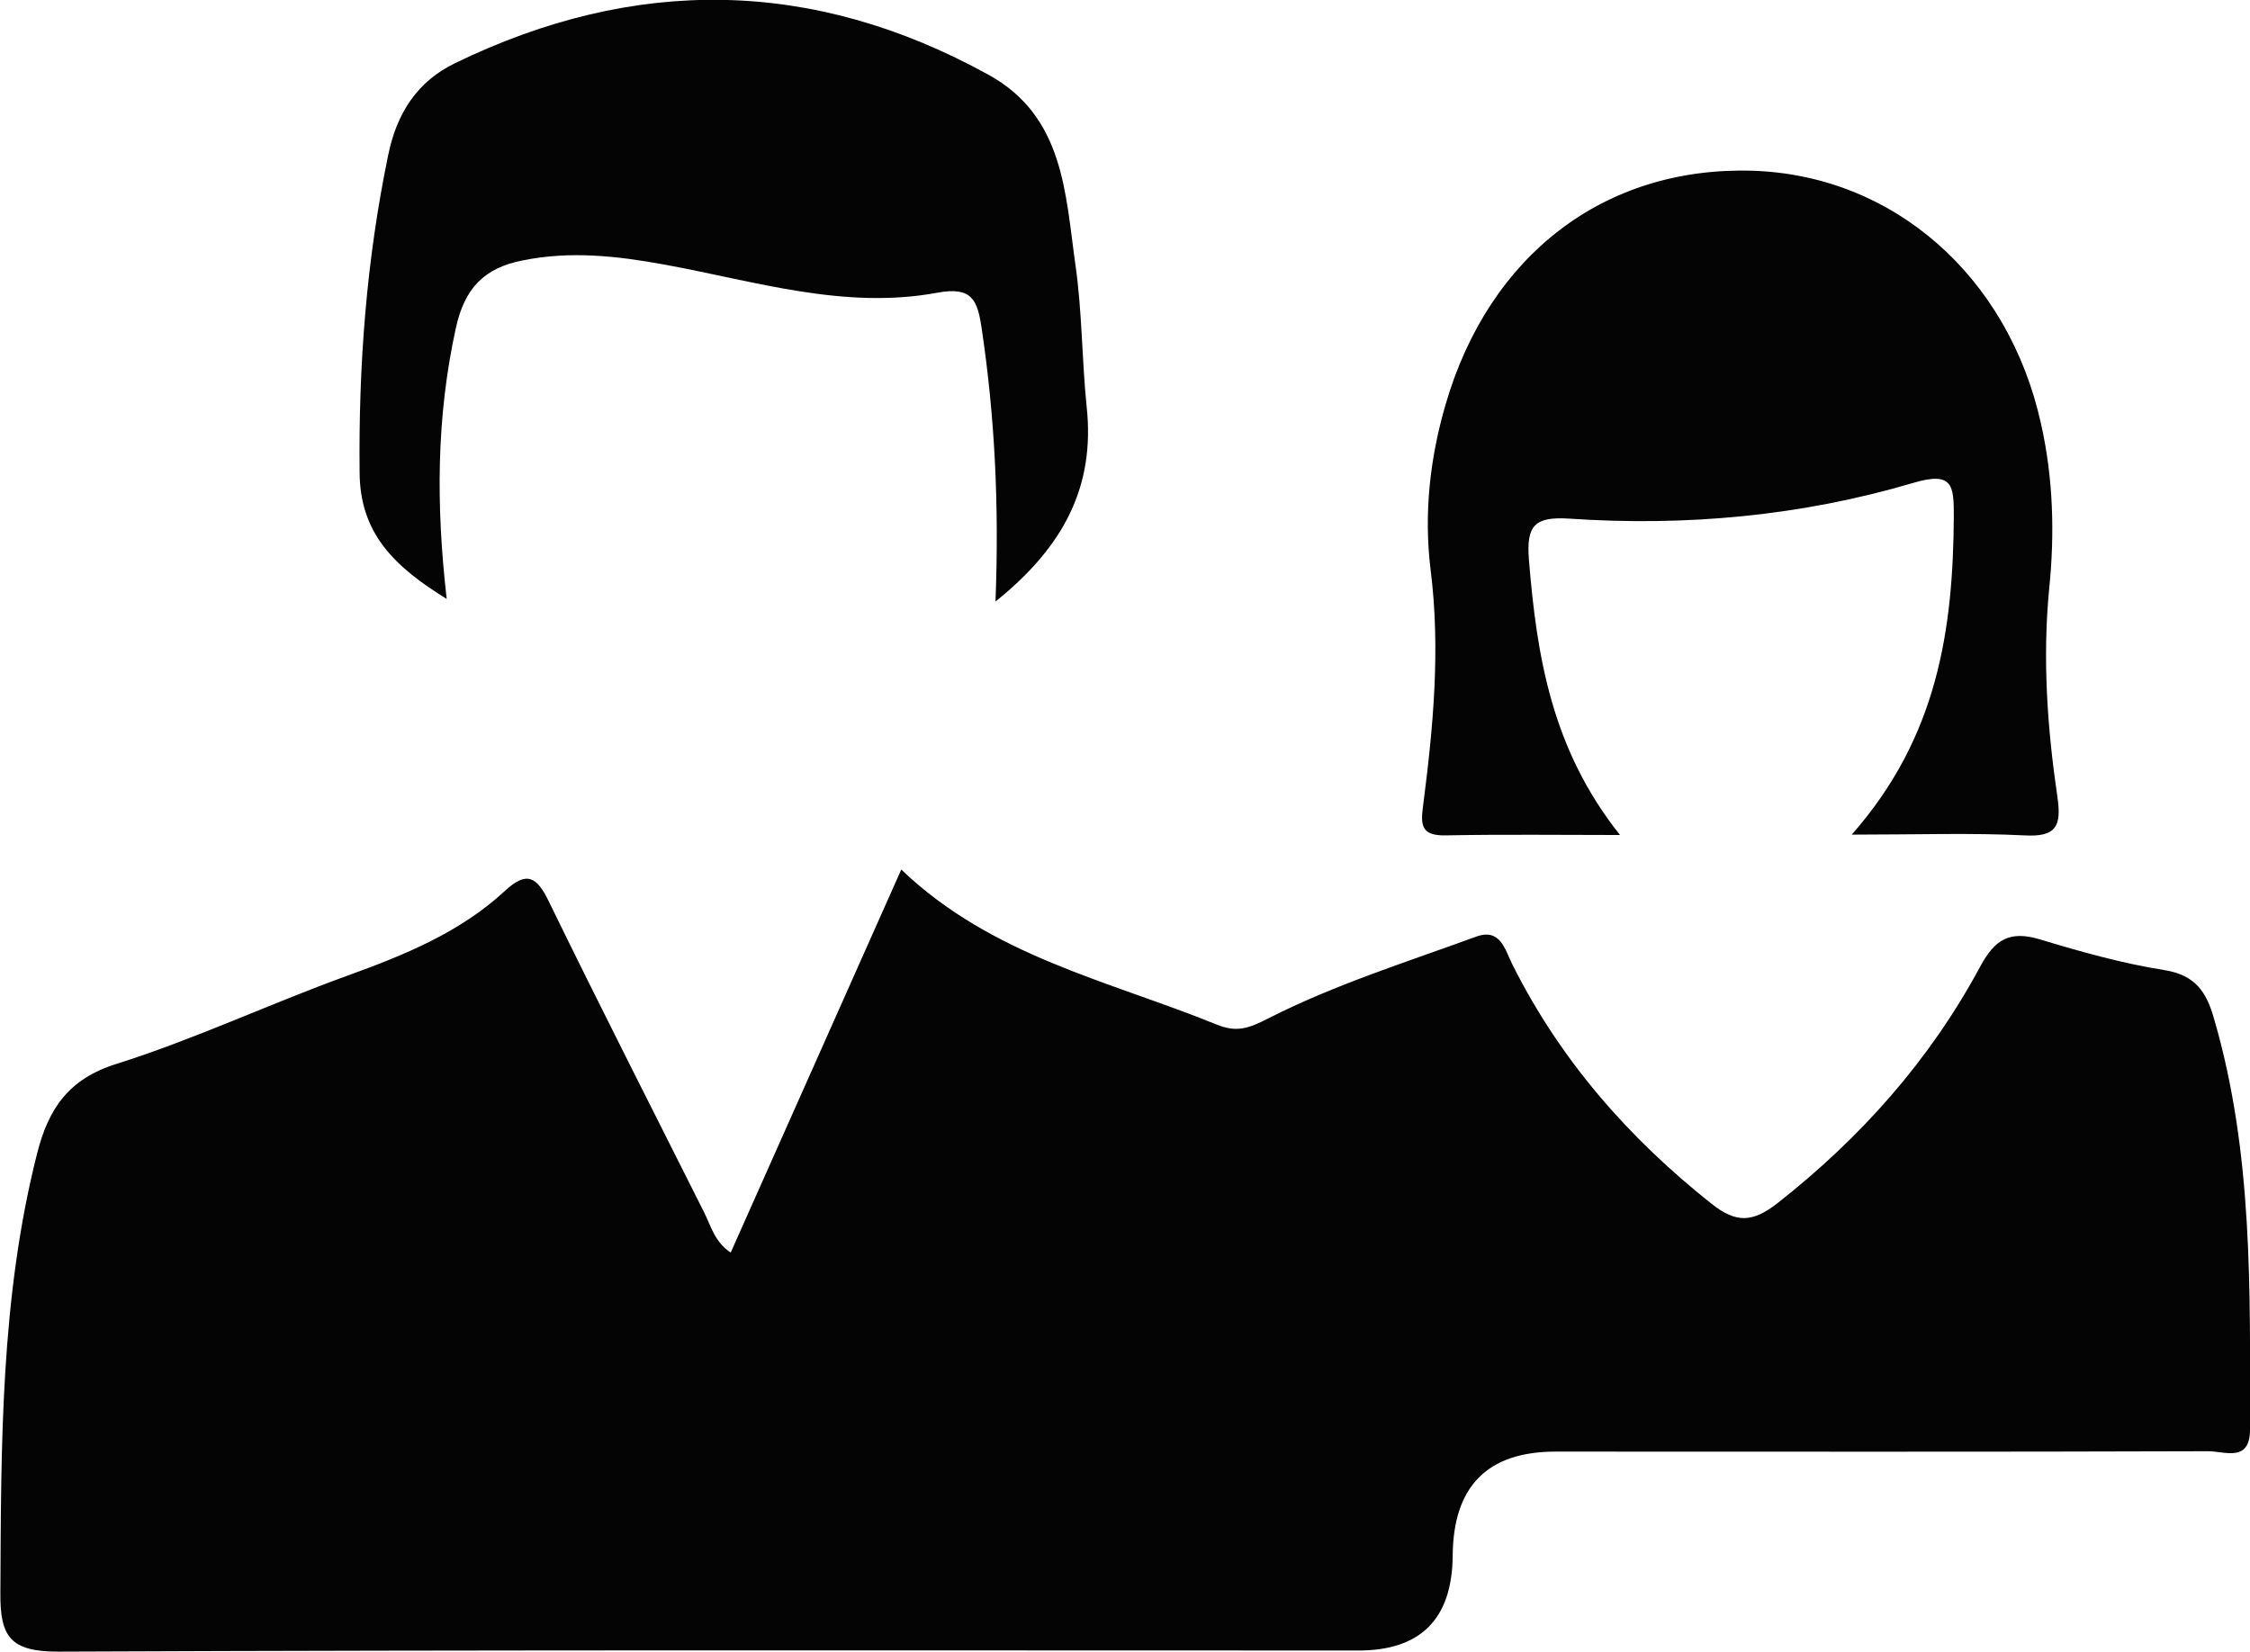
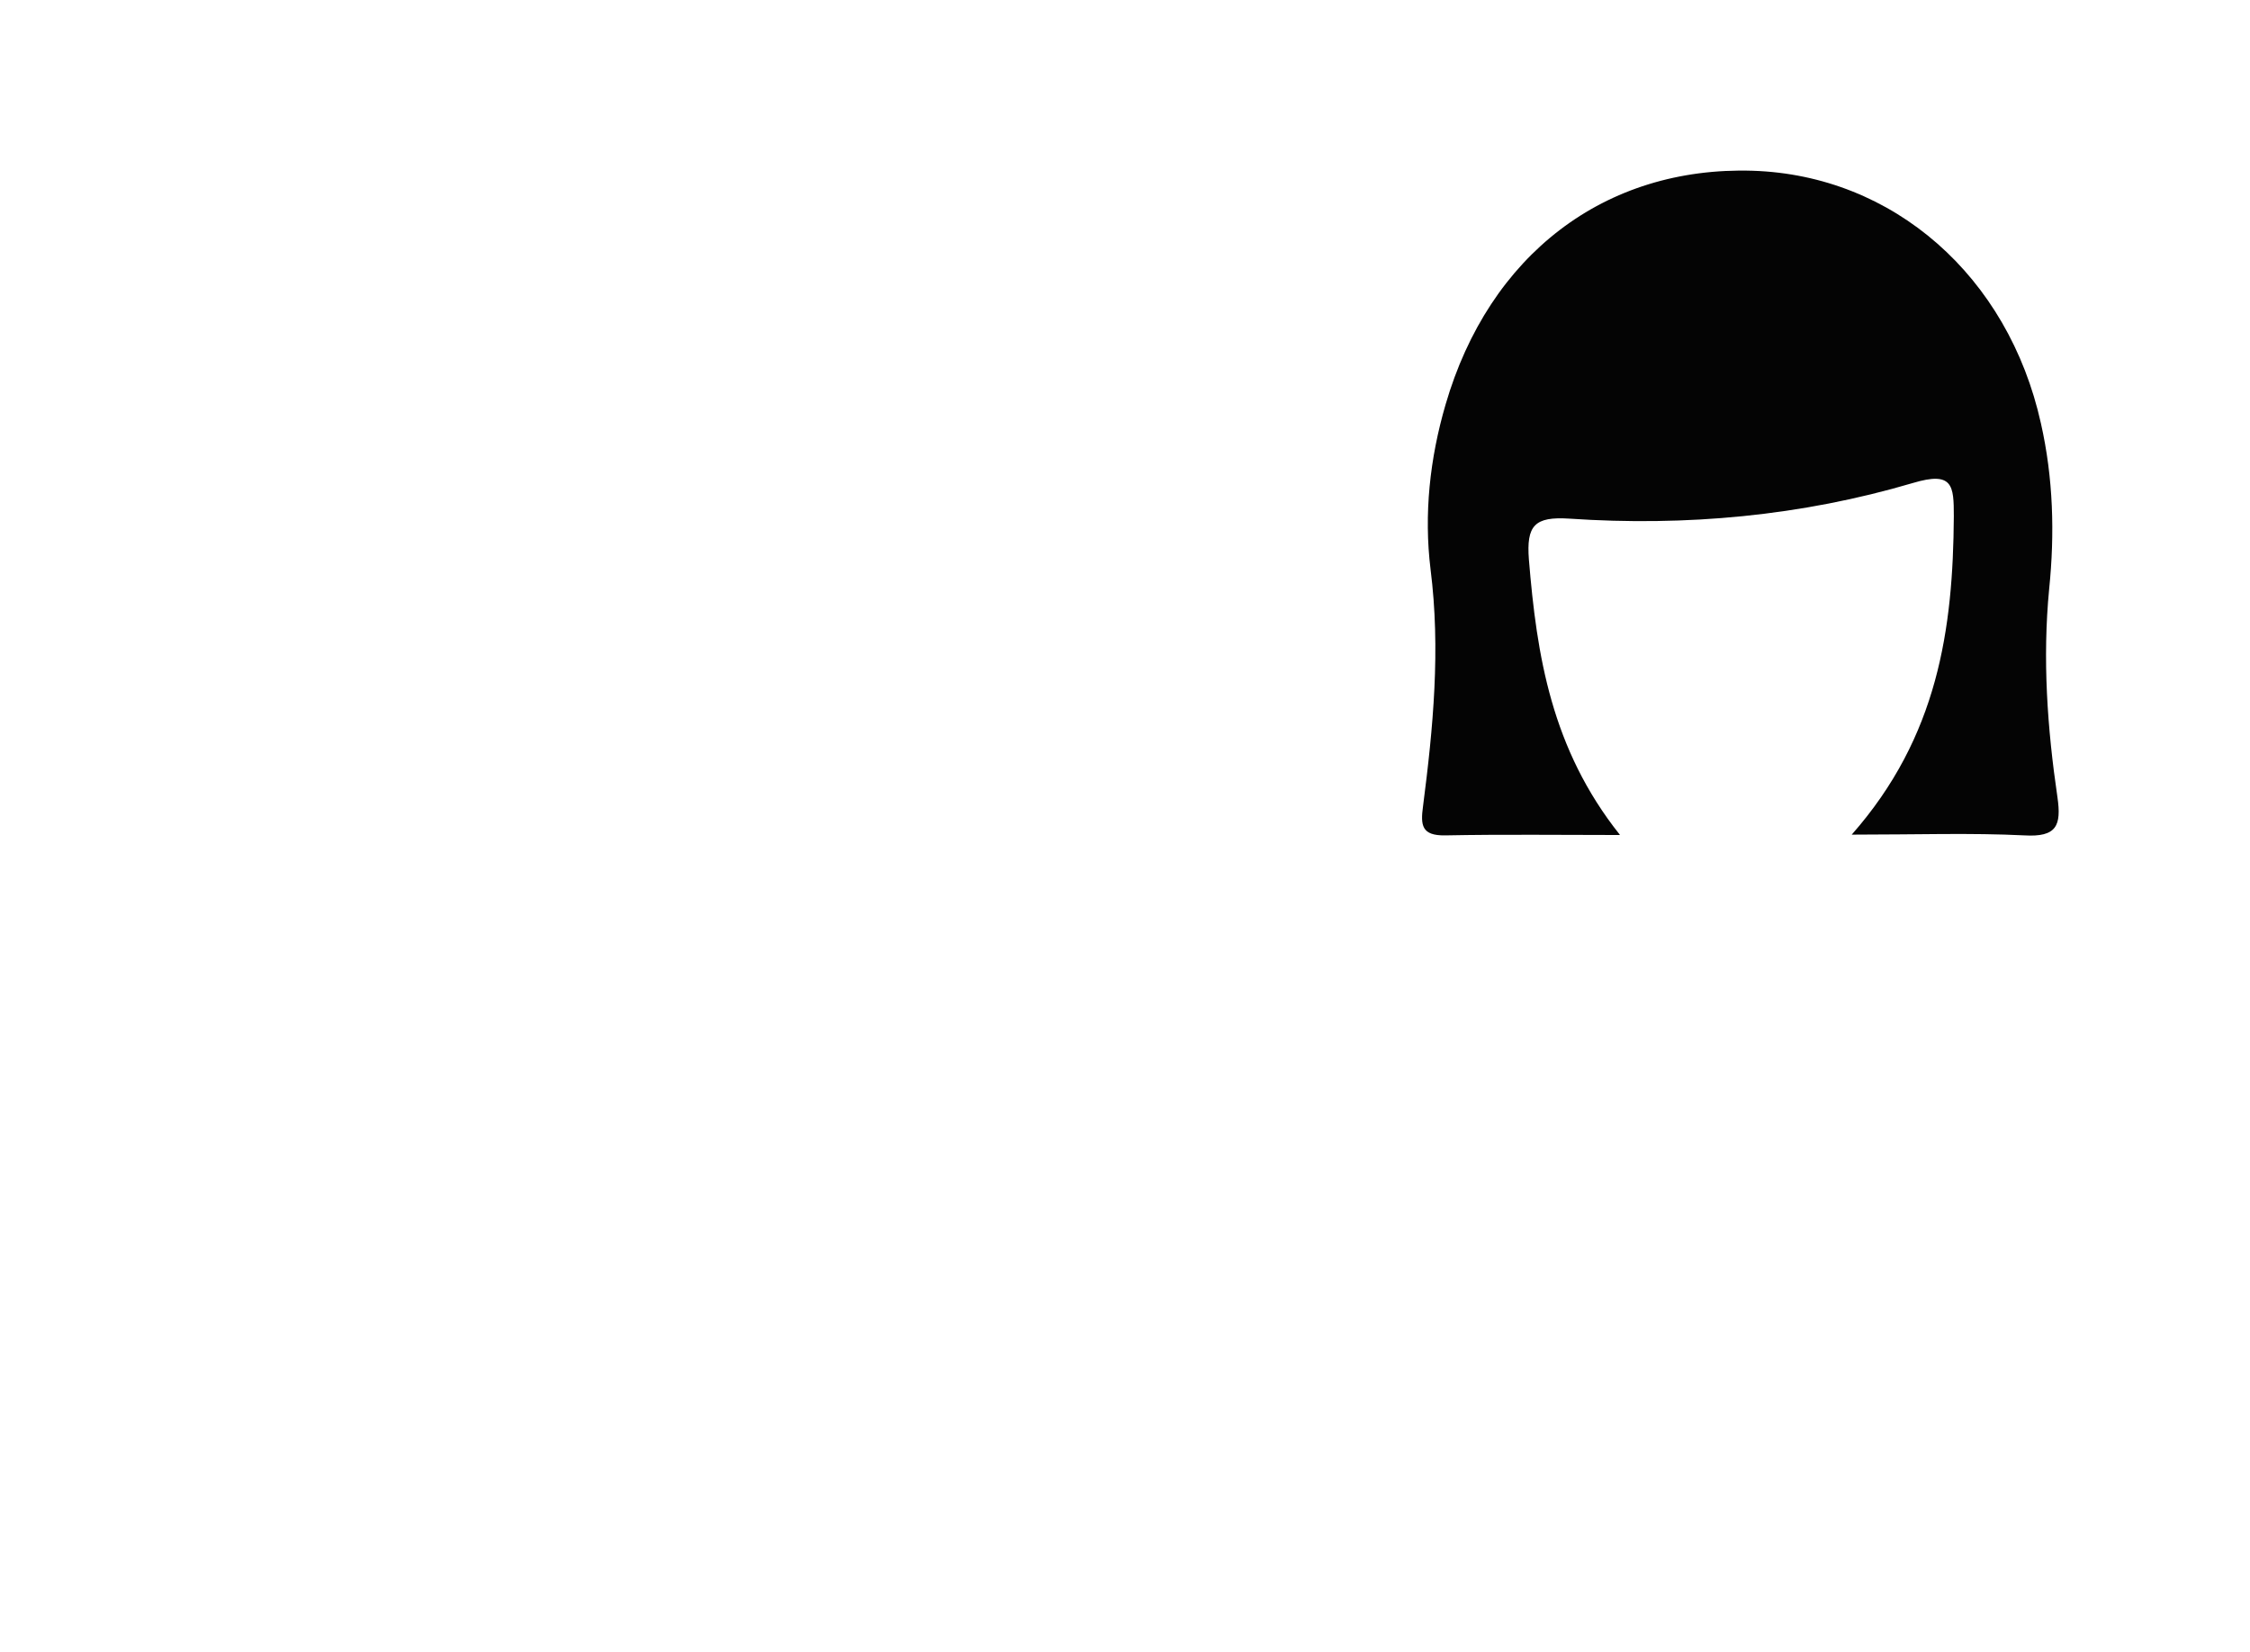
<svg xmlns="http://www.w3.org/2000/svg" id="Layer_2" viewBox="0 0 59.94 44.01">
  <defs>
    <style>.cls-1{fill:#040404;}</style>
  </defs>
  <g id="LANDING_PAGE">
    <g id="Contenu">
      <g id="Layer_3">
        <g>
-           <path class="cls-1" d="M19.46,33.39l4.55-10.22c2.41,2.31,5.52,2.96,8.4,4.13,.52,.21,.83,.12,1.39-.17,1.75-.89,3.66-1.49,5.52-2.17,.65-.24,.77,.34,.97,.74,1.27,2.54,3.09,4.62,5.31,6.38,.66,.52,1.09,.49,1.74-.01,2.23-1.75,4.07-3.82,5.41-6.31,.39-.73,.79-.97,1.59-.73,1.09,.33,2.19,.64,3.32,.82,.82,.13,1.12,.58,1.32,1.29,1.05,3.59,.96,7.27,.96,10.95,0,.89-.68,.58-1.11,.58-5.8,.02-11.59,.01-17.39,.01q-2.72,0-2.74,2.77-.02,2.53-2.51,2.53c-11.55,0-23.1-.02-34.64,.03-1.27,0-1.55-.39-1.54-1.56,.02-3.93,0-7.86,.98-11.72,.3-1.18,.83-1.98,2.11-2.38,2.09-.66,4.08-1.6,6.15-2.35,1.52-.55,3-1.15,4.2-2.26,.58-.54,.85-.38,1.17,.28,1.35,2.77,2.75,5.52,4.13,8.27,.19,.37,.28,.8,.72,1.09Z" />
          <path class="cls-1" d="M43.15,22.25c-1.55,0-3.1-.02-4.65,.01-.63,.01-.66-.27-.59-.78,.27-2.09,.47-4.18,.2-6.31-.18-1.47-.02-2.95,.4-4.39,1.16-3.99,4.24-6.35,8.18-6.23,3.75,.12,6.81,2.81,7.68,6.73,.33,1.46,.37,2.94,.22,4.41-.18,1.87-.05,3.71,.22,5.55,.11,.76-.02,1.07-.88,1.02-1.42-.07-2.85-.02-4.6-.02,2.3-2.61,2.7-5.48,2.72-8.48,0-.82-.02-1.21-1.09-.89-2.98,.88-6.05,1.16-9.15,.95-.93-.06-1.15,.18-1.08,1.09,.21,2.56,.6,5.04,2.42,7.33Z" />
-           <path class="cls-1" d="M26.52,16.03c.1-2.59-.02-4.95-.37-7.29-.11-.75-.26-1.11-1.18-.94-2.48,.46-4.86-.31-7.27-.75-1.26-.23-2.51-.37-3.78-.11-1.02,.2-1.55,.74-1.78,1.82-.51,2.34-.53,4.67-.24,7.2-1.39-.86-2.31-1.74-2.32-3.37-.03-2.85,.18-5.65,.76-8.45,.23-1.14,.79-1.98,1.79-2.46,4.78-2.32,9.52-2.27,14.2,.31,2.02,1.11,2.05,3.17,2.32,5.07,.18,1.25,.17,2.53,.3,3.79,.22,2.09-.59,3.7-2.42,5.17Z" />
        </g>
      </g>
    </g>
  </g>
</svg>